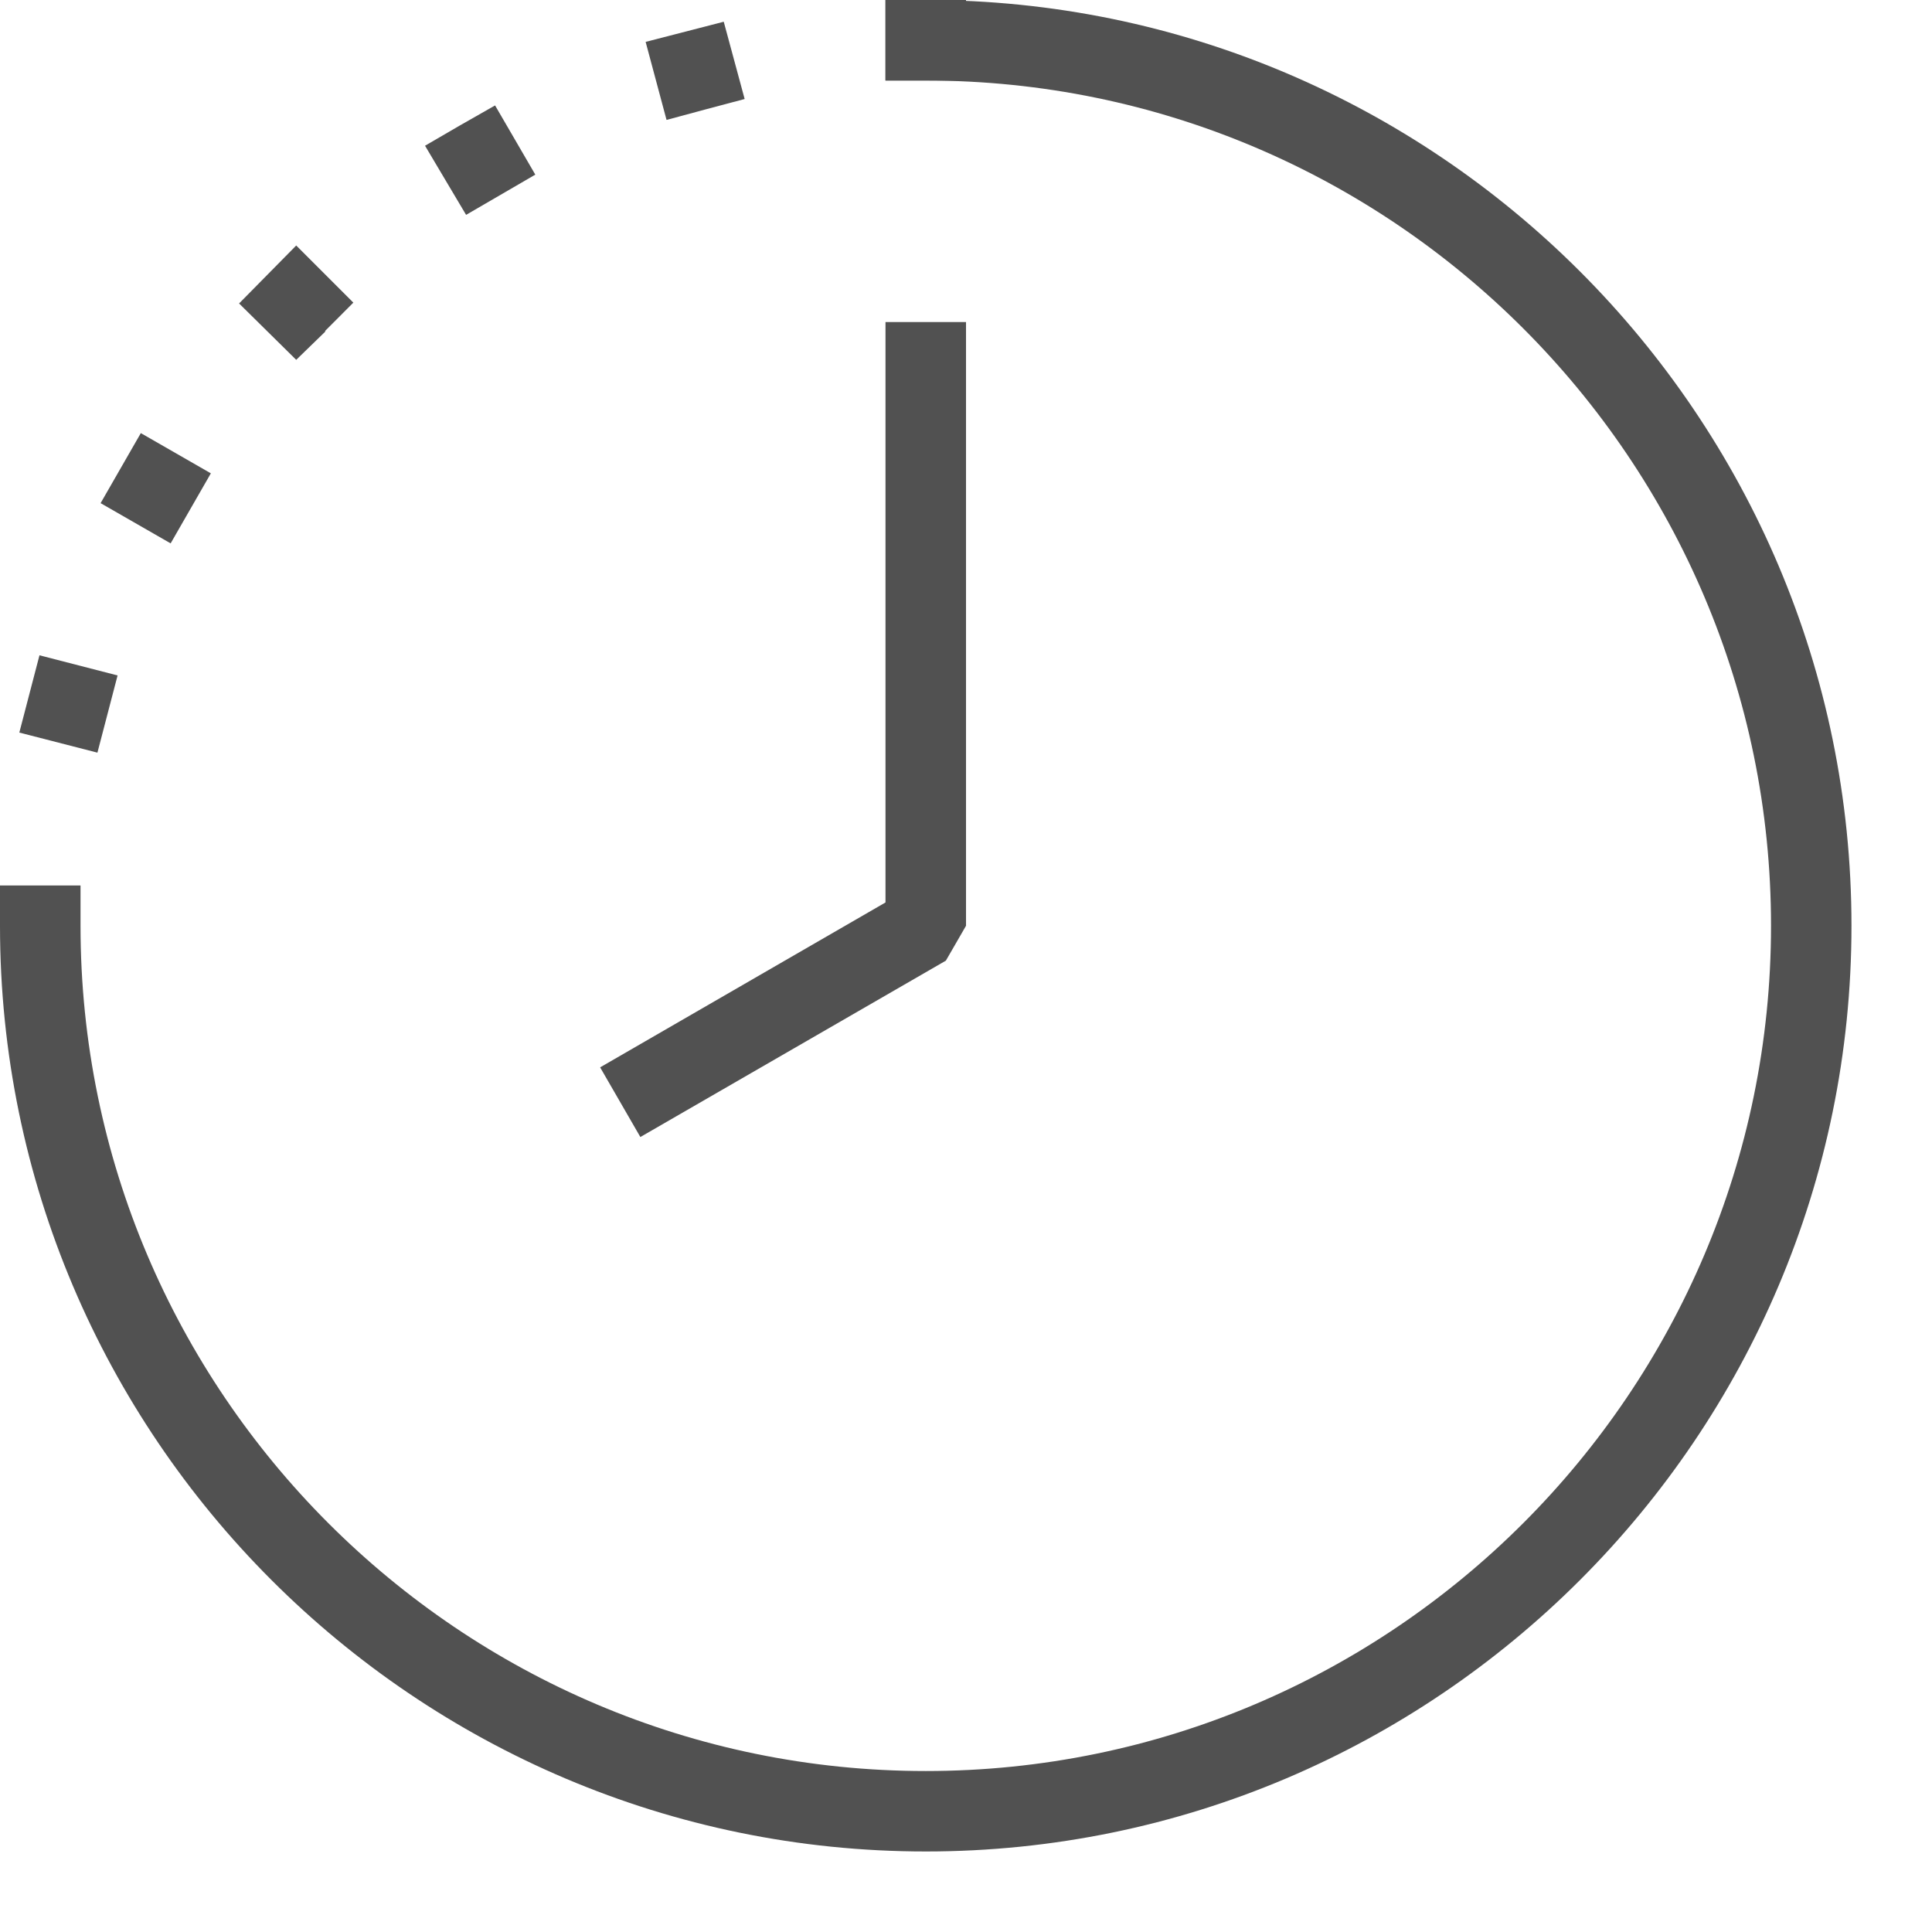
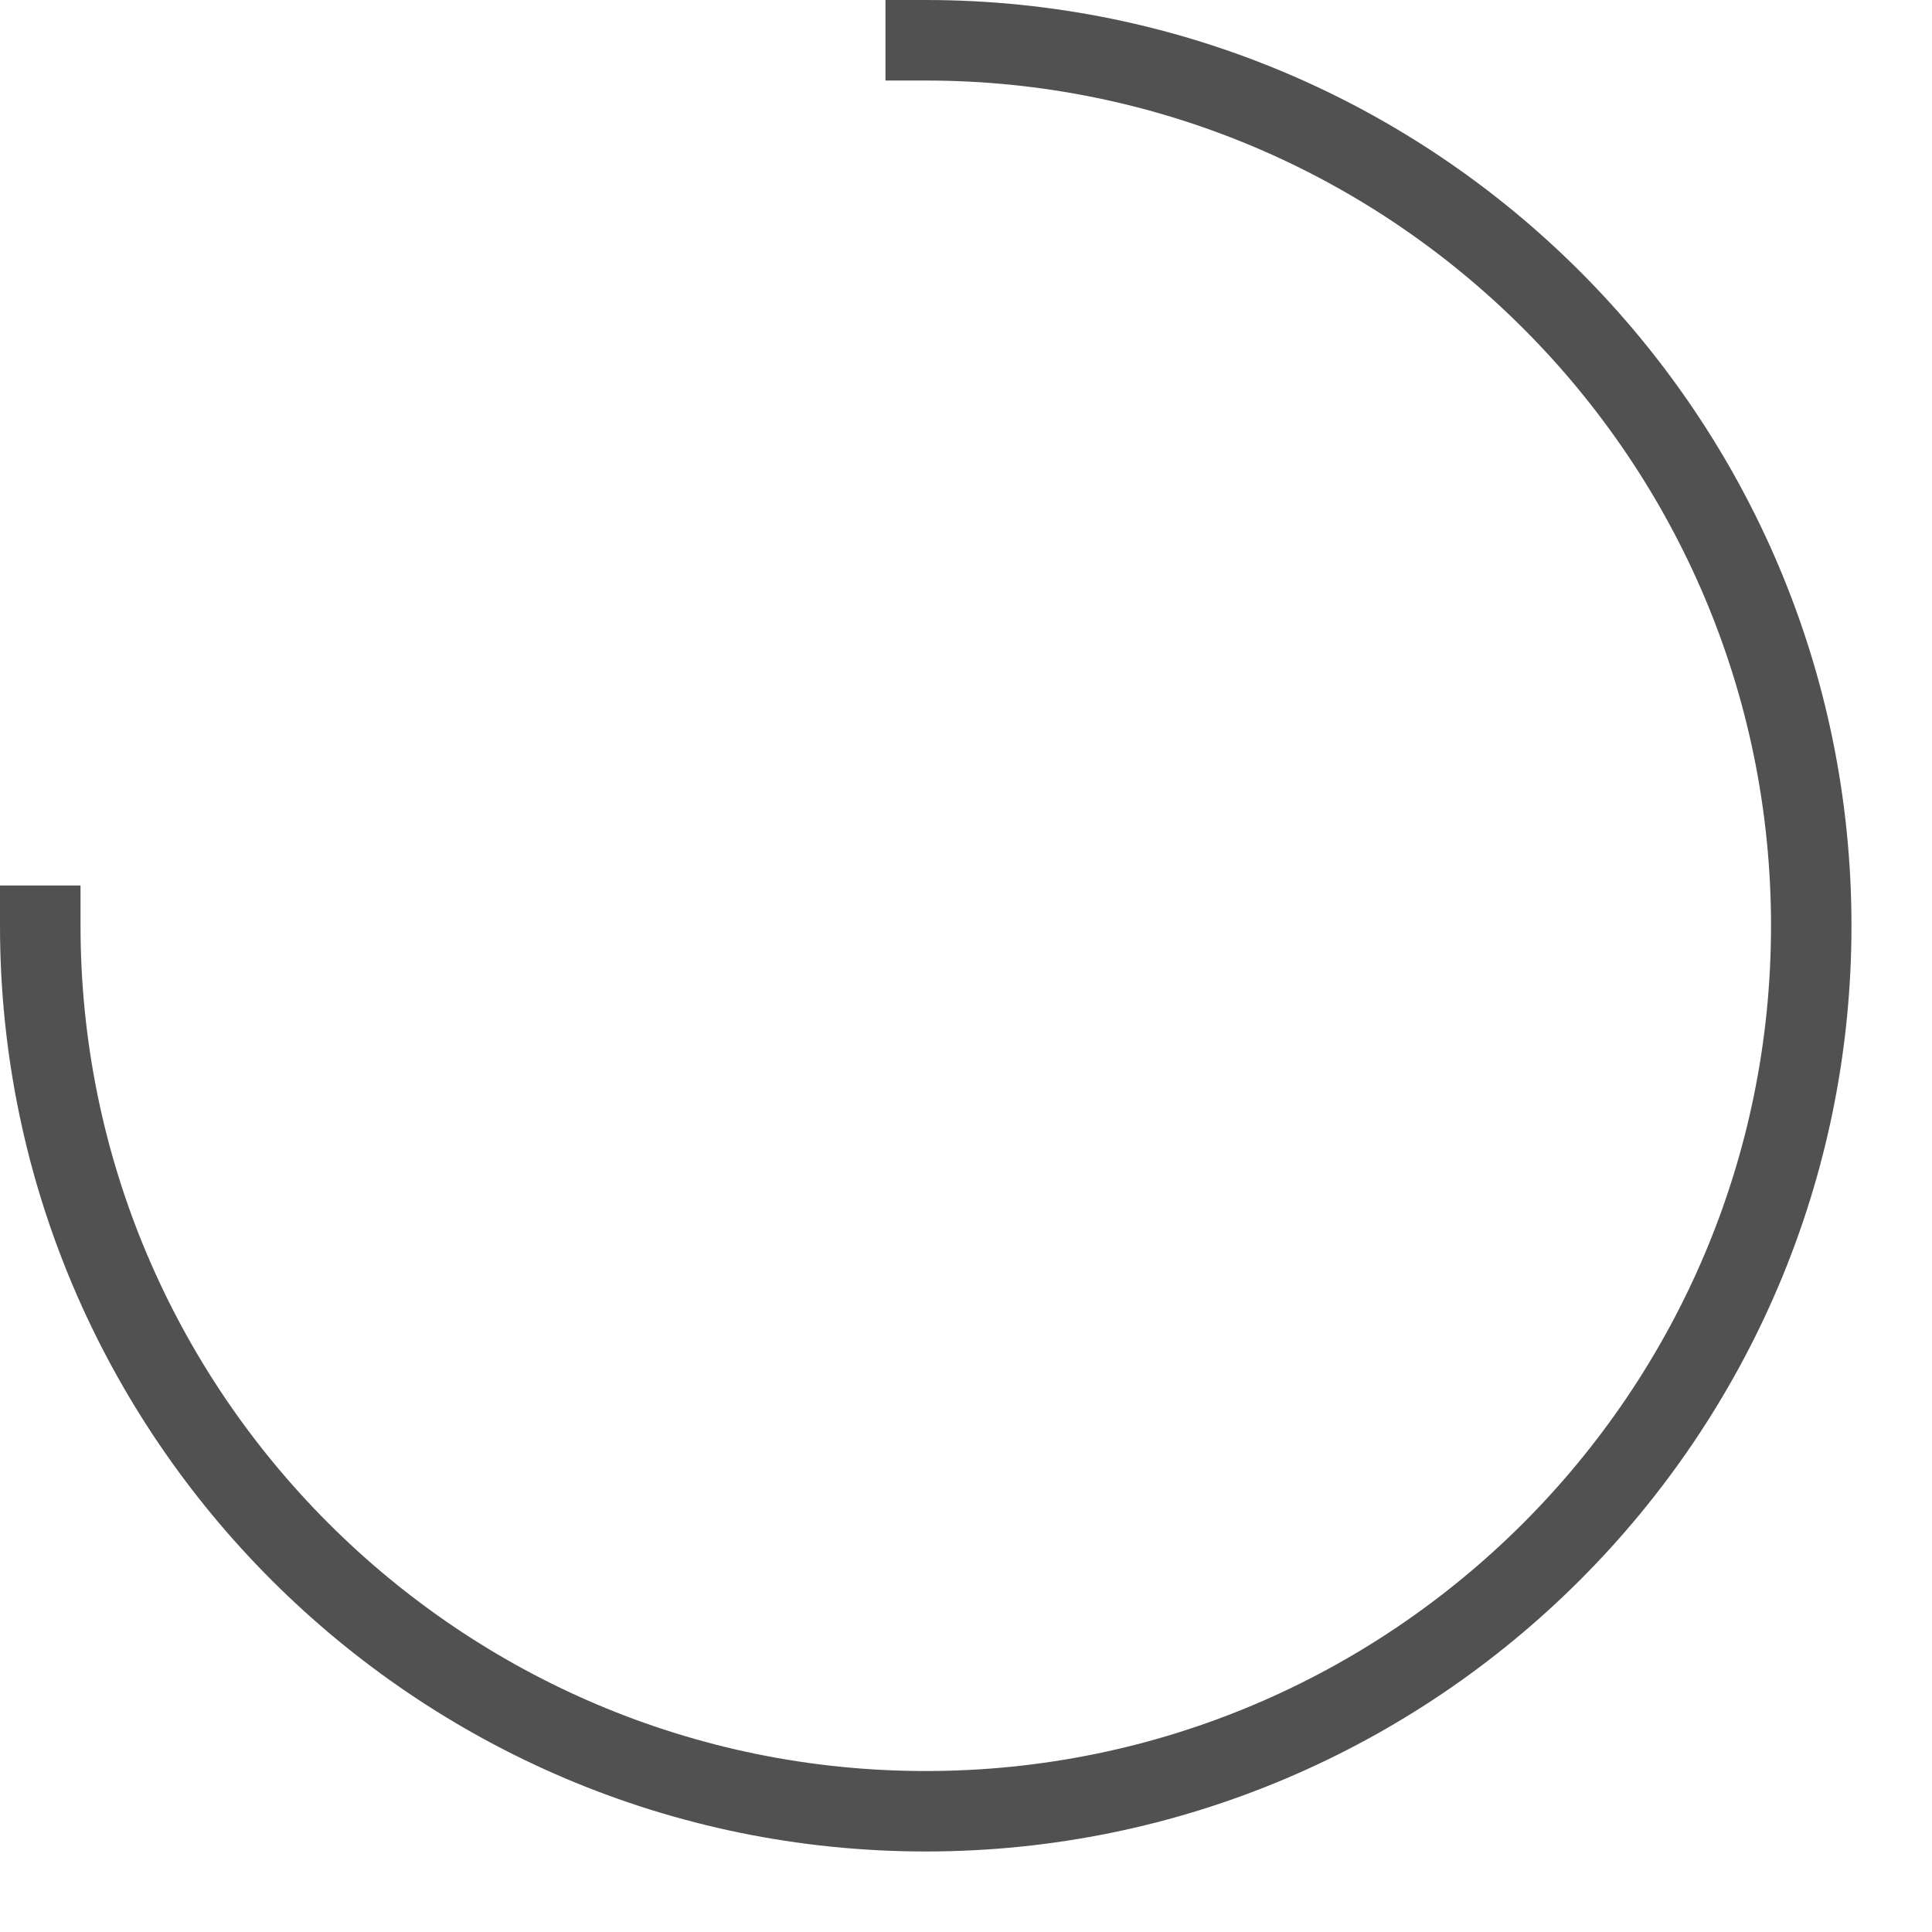
<svg xmlns="http://www.w3.org/2000/svg" fill="#515151" width="100pt" height="100pt" version="1.1" viewBox="0 0 100 100">
  <g>
    <path d="m47.918 95.832c-26.422 0-47.918-21.496-47.918-47.914v-2.086h4.168v2.082c0 24.129 19.625 43.754 43.75 43.754s43.75-19.625 43.75-43.75-19.625-43.75-43.75-43.75h-2.086v-4.168h2.082c26.422 0 47.918 21.496 47.918 47.918 0 26.418-21.496 47.914-47.914 47.914z" />
-     <path d="m33.145 58.852l-2.082-3.606 14.77-8.535v-30.043h4.168v31.25l-1.043 1.805z" />
-     <path d="m1 37.918l1.043-4 4.043 1.043-1.043 3.996-4.043-1.039zm4.207-11.875l2.082-3.625 3.625 2.082-2.082 3.625-3.625-2.082zm7.168-10.336l2.957-3 2.957 2.957-1.457 1.461v0.043l-1.5 1.457-2.957-2.918zm9.625-8.164l1.793-1.043 1.832-1.043 2.082 3.582-3.582 2.082c-2.125-3.578 0 0.004-2.125-3.578zm11.418-5.375l4.043-1.043 1.082 4-2.043 0.543-2 0.539-1.082-4.039zm14.5 2h-2.086v-4.168h4.168v4.168h-2.082z" />
  </g>
</svg>